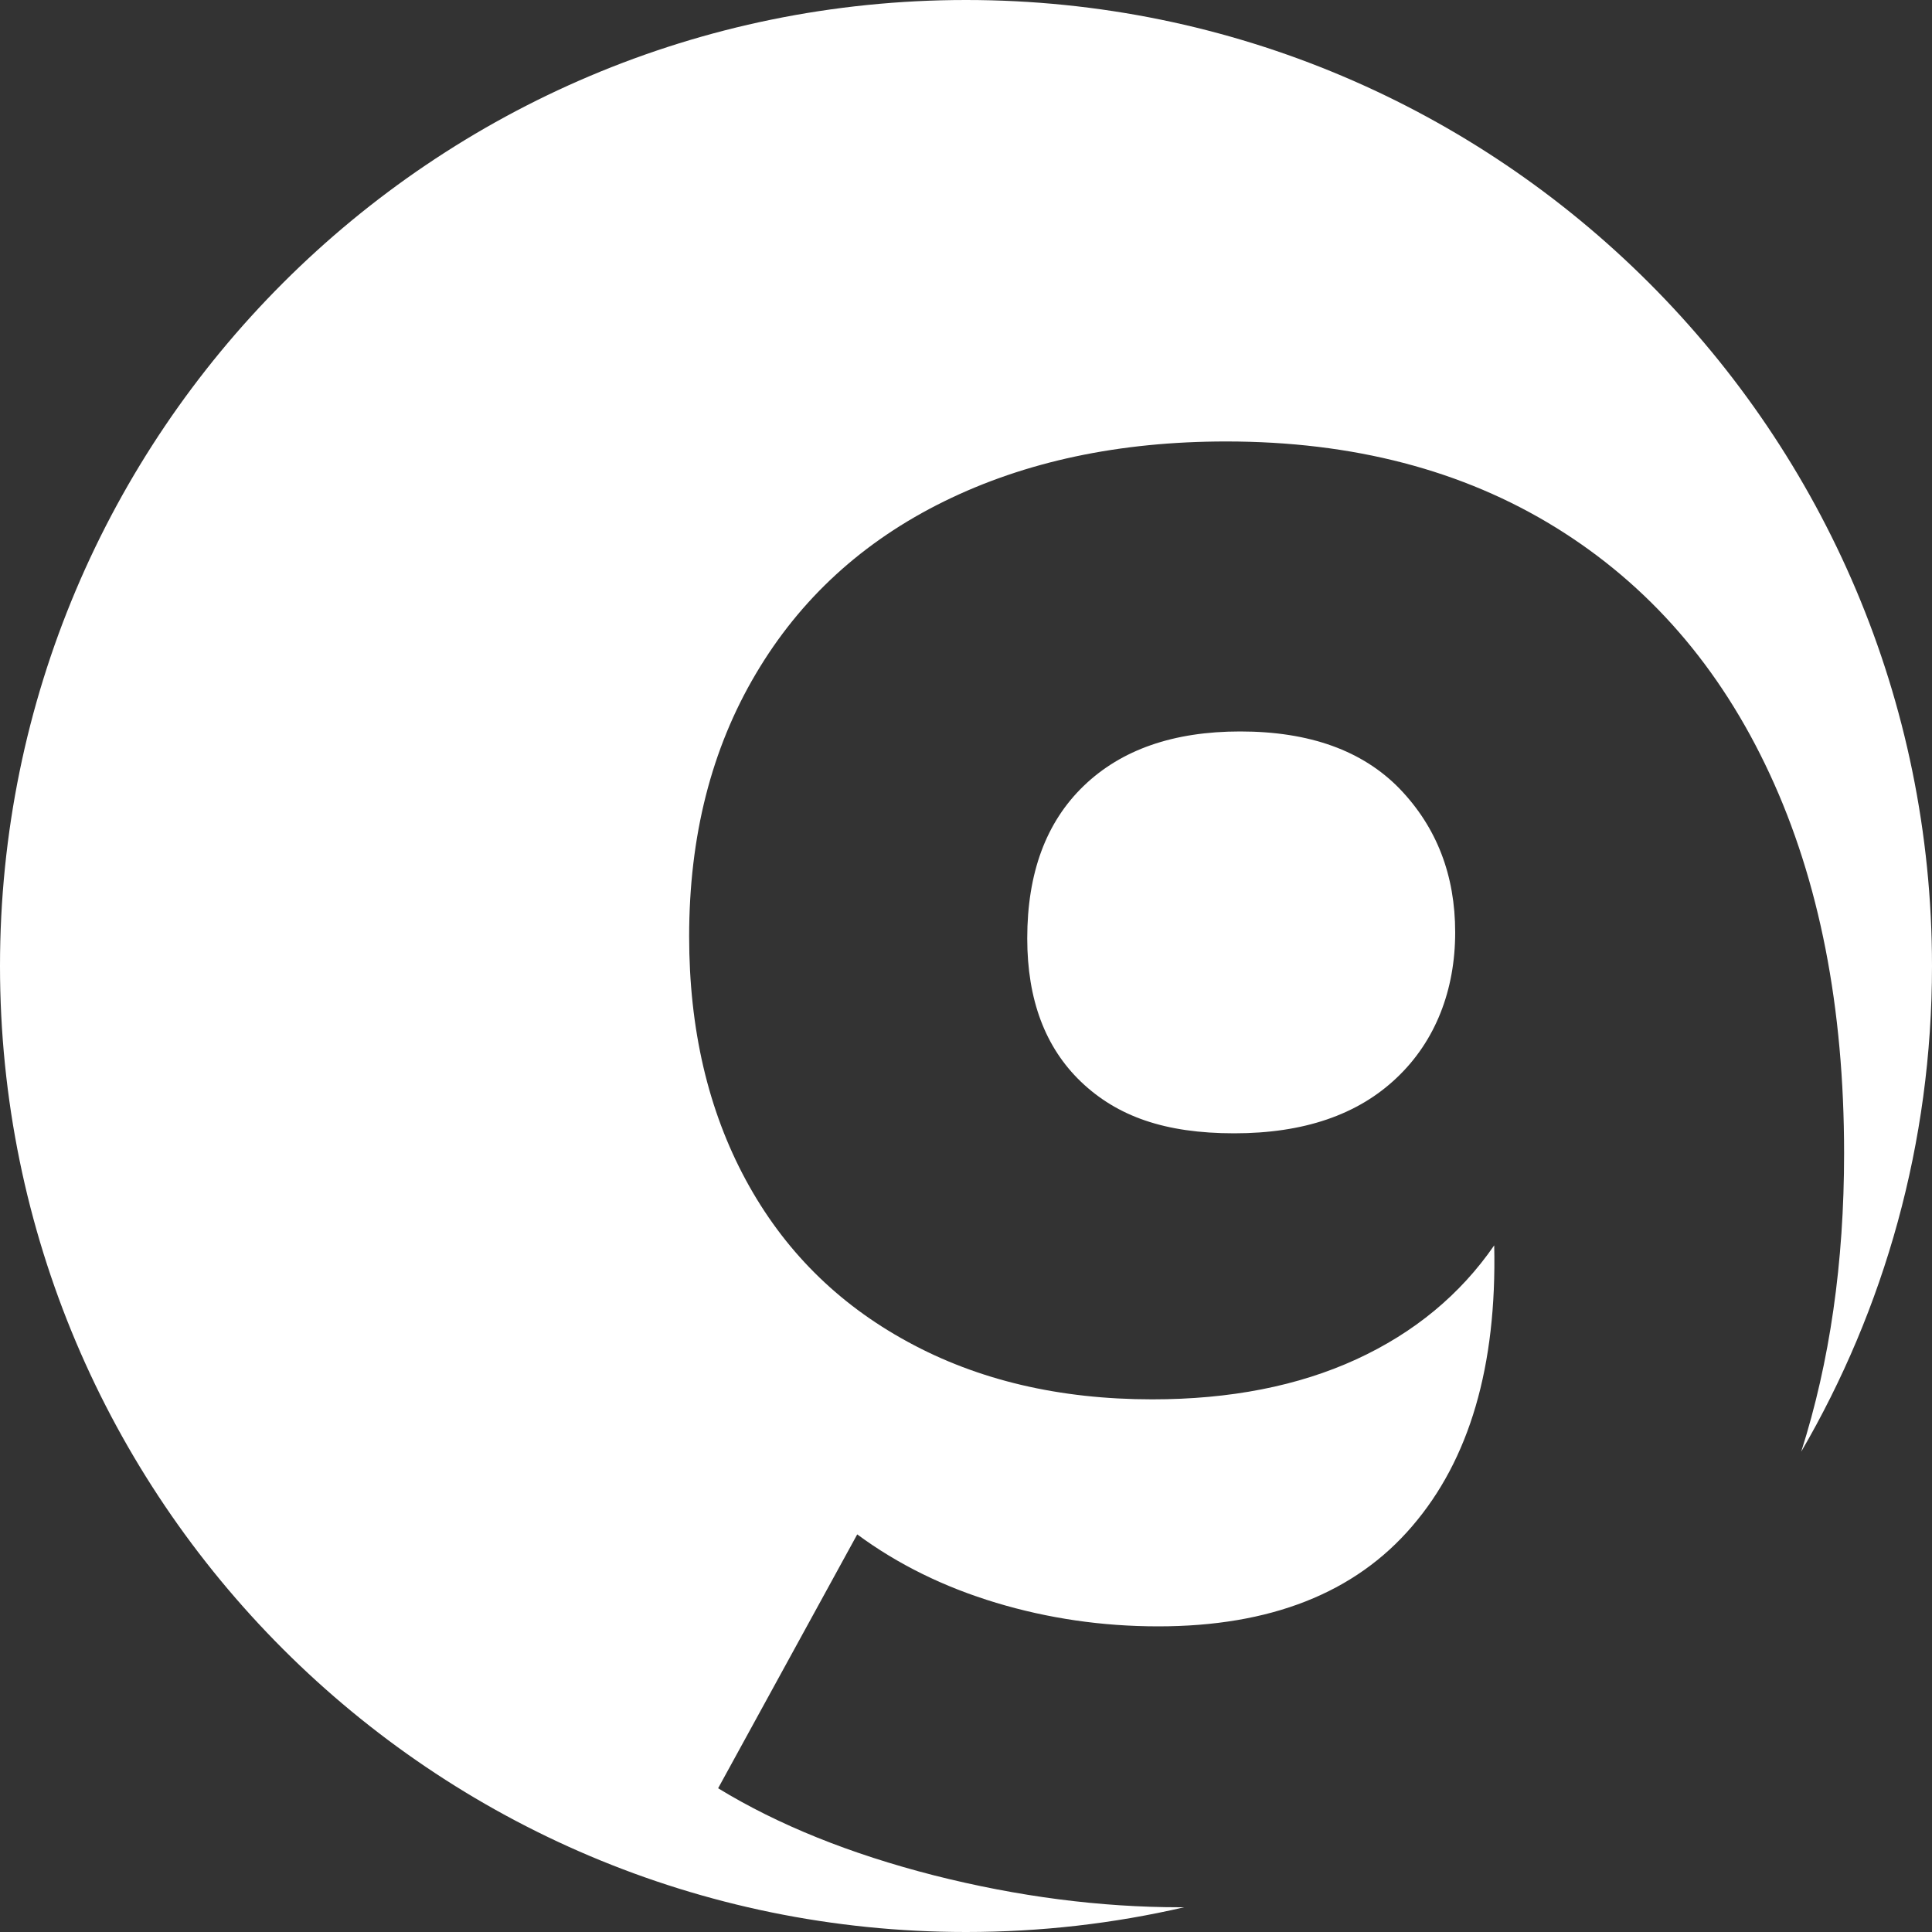
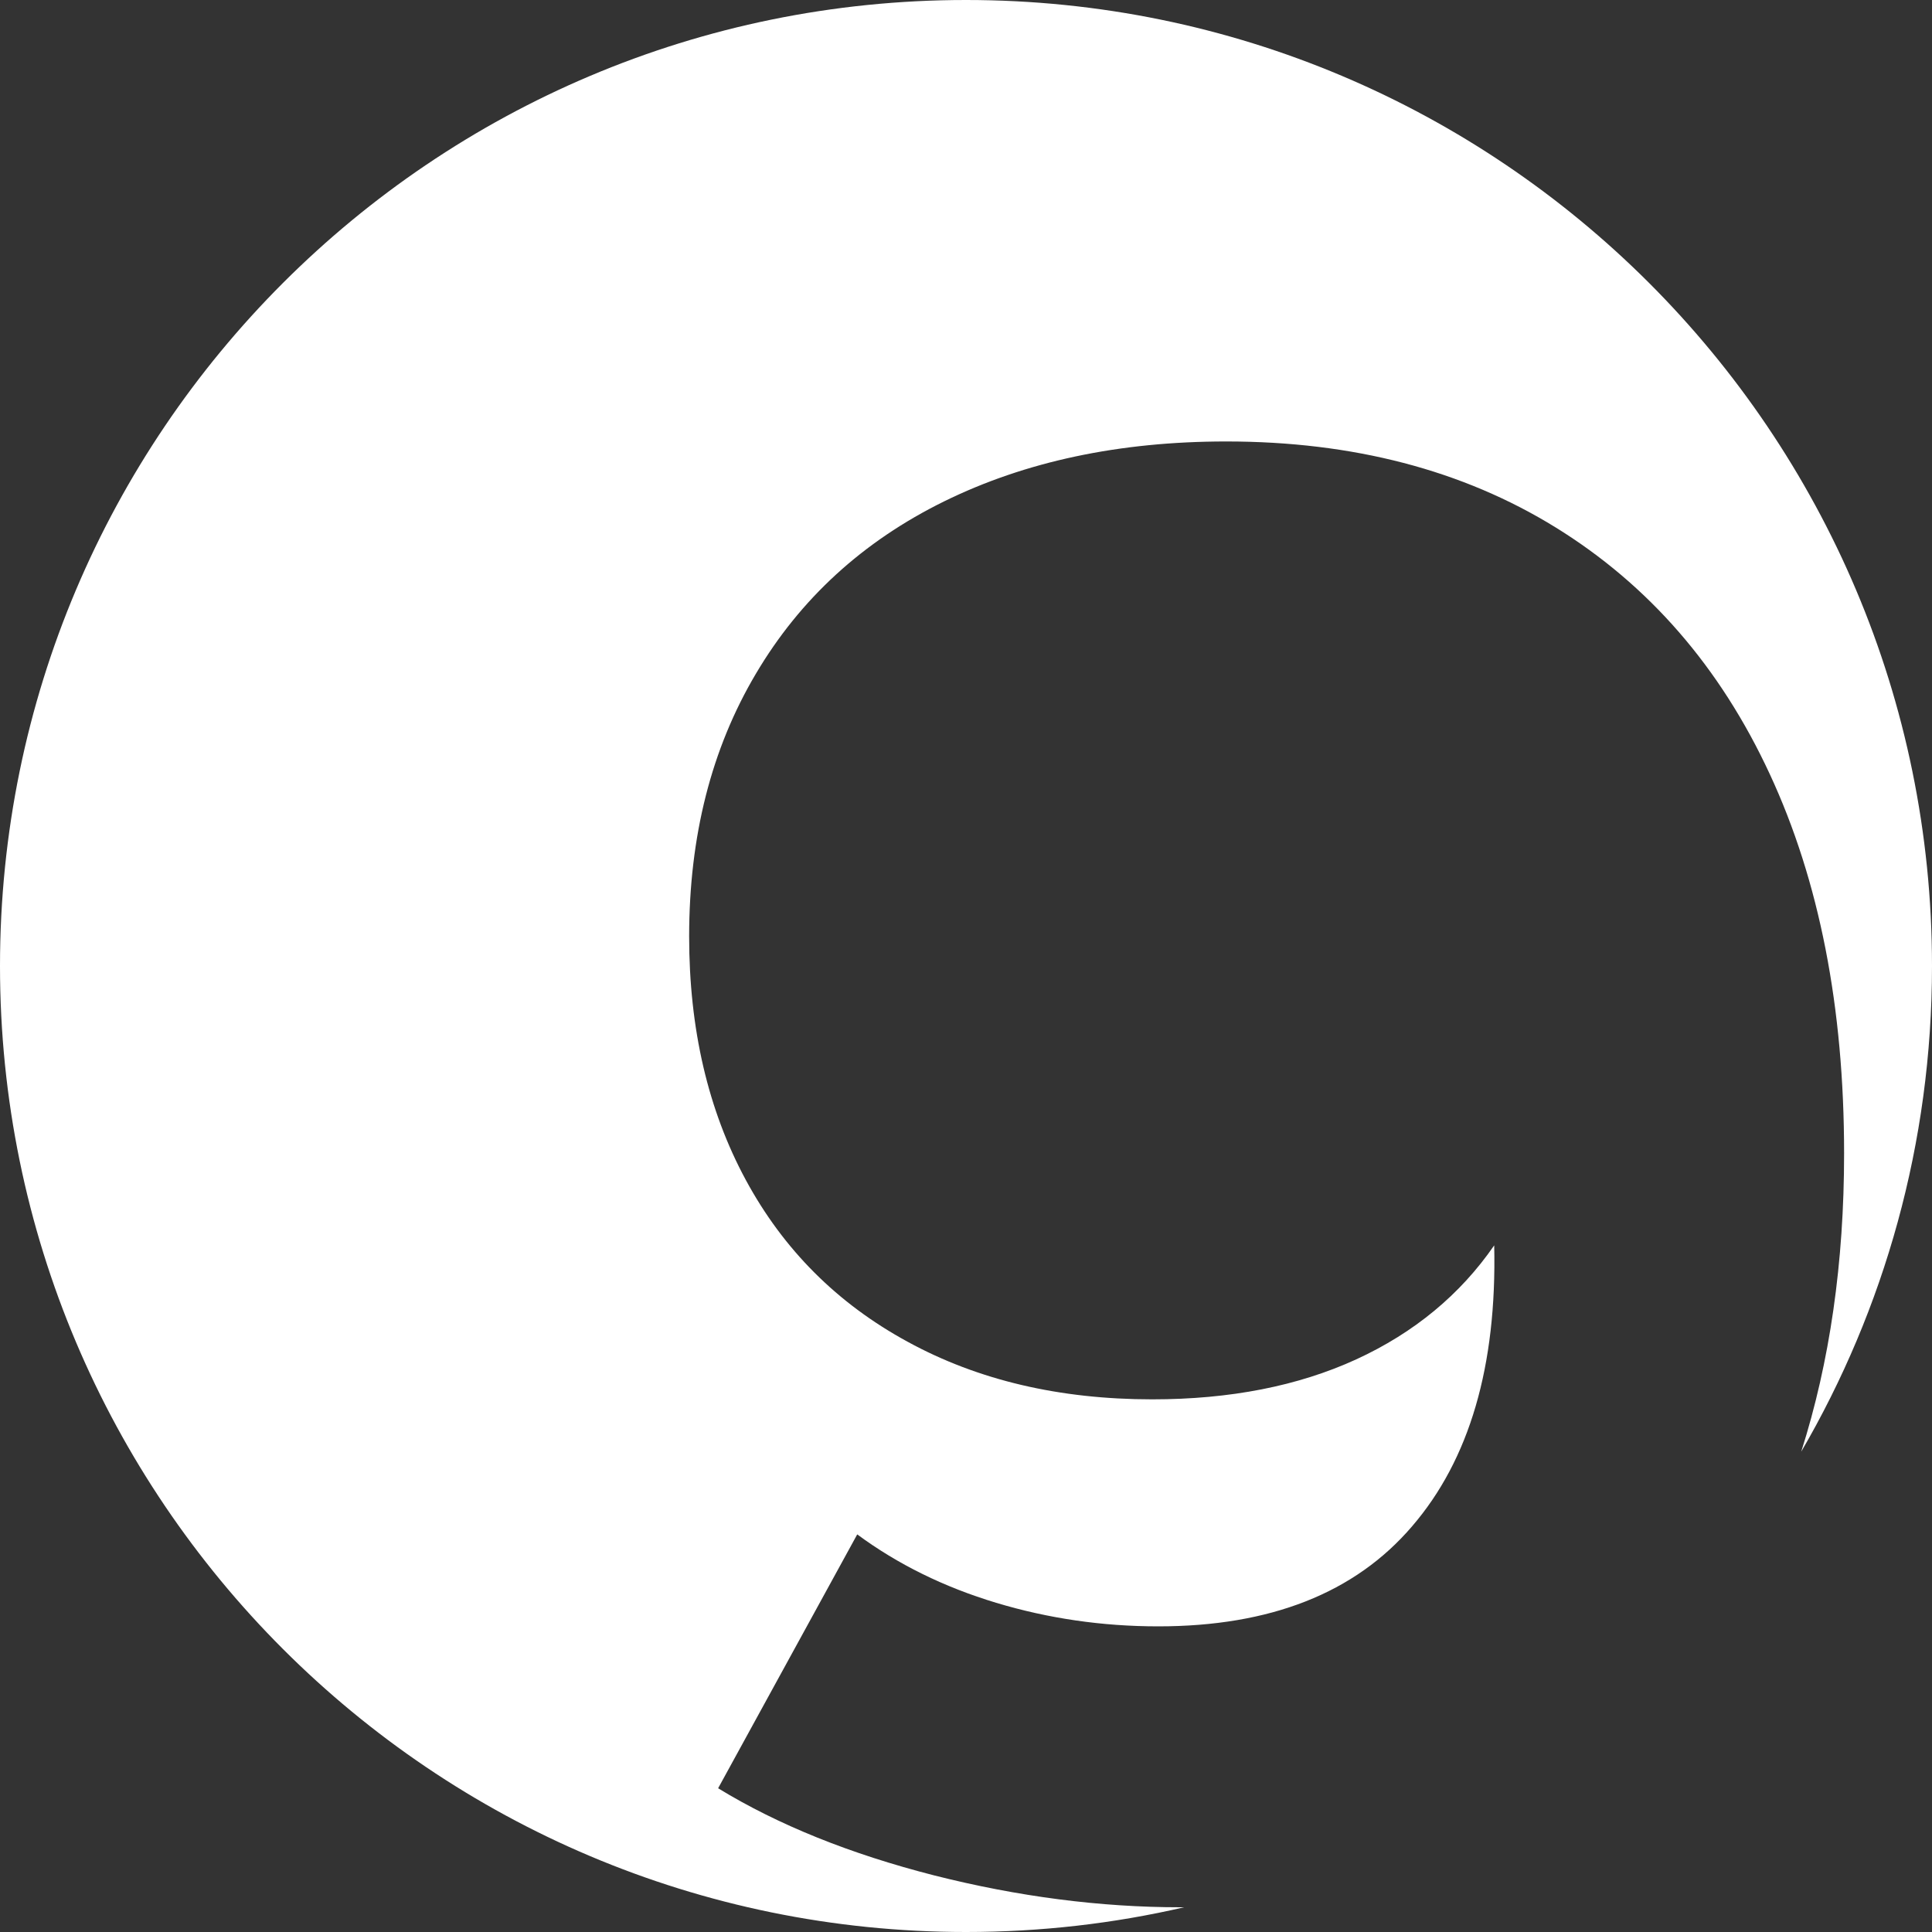
<svg xmlns="http://www.w3.org/2000/svg" id="Ebene_1" viewBox="0 0 100 100">
  <rect x="0" y="0" width="100" height="100" fill="#333333" stroke="none" />
  <defs>
    <style>.cls-1{fill:#fff;}</style>
  </defs>
-   <path class="cls-1" d="m64.19,37.86c3.59,0,6.34.99,8.26,2.97,1.91,1.99,2.87,4.46,2.87,7.43s-1.01,5.62-3.03,7.53c-2.02,1.92-4.82,2.87-8.41,2.87s-6.05-.88-7.92-2.66c-1.86-1.78-2.79-4.25-2.79-7.43,0-3.38.97-6.01,2.92-7.89,1.95-1.88,4.65-2.82,8.1-2.82Z" />
  <path class="cls-1" d="m93.23,75.14c1.48-4.64,2.22-9.79,2.22-15.44,0-7.56-1.28-14.11-3.85-19.64-2.57-5.54-6.27-9.79-11.08-12.76-4.81-2.97-10.5-4.45-17.05-4.45-5.52,0-10.39,1.03-14.6,3.1s-7.46,5.05-9.75,8.93c-2.3,3.88-3.45,8.41-3.45,13.59,0,4.79.98,8.99,2.93,12.6,1.95,3.61,4.74,6.4,8.38,8.38,3.64,1.99,7.86,2.98,12.66,2.98,4.03,0,7.55-.69,10.56-2.07,3-1.38,5.38-3.35,7.14-5.9.14,6.25-1.28,11.09-4.25,14.54-2.96,3.46-7.35,5.18-13.14,5.18-2.9,0-5.7-.41-8.39-1.22-2.69-.81-5.09-1.99-7.19-3.54l-7.2,13.14c3.11,1.9,6.84,3.4,11.18,4.51,4.35,1.1,8.6,1.65,12.74,1.65h.2c-3.63.84-7.41,1.28-11.29,1.28C22.39,100,0,77.61,0,50S22.39,0,50,0s50,22.38,50,50c0,9.17-2.47,17.76-6.77,25.14Z" />
</svg>